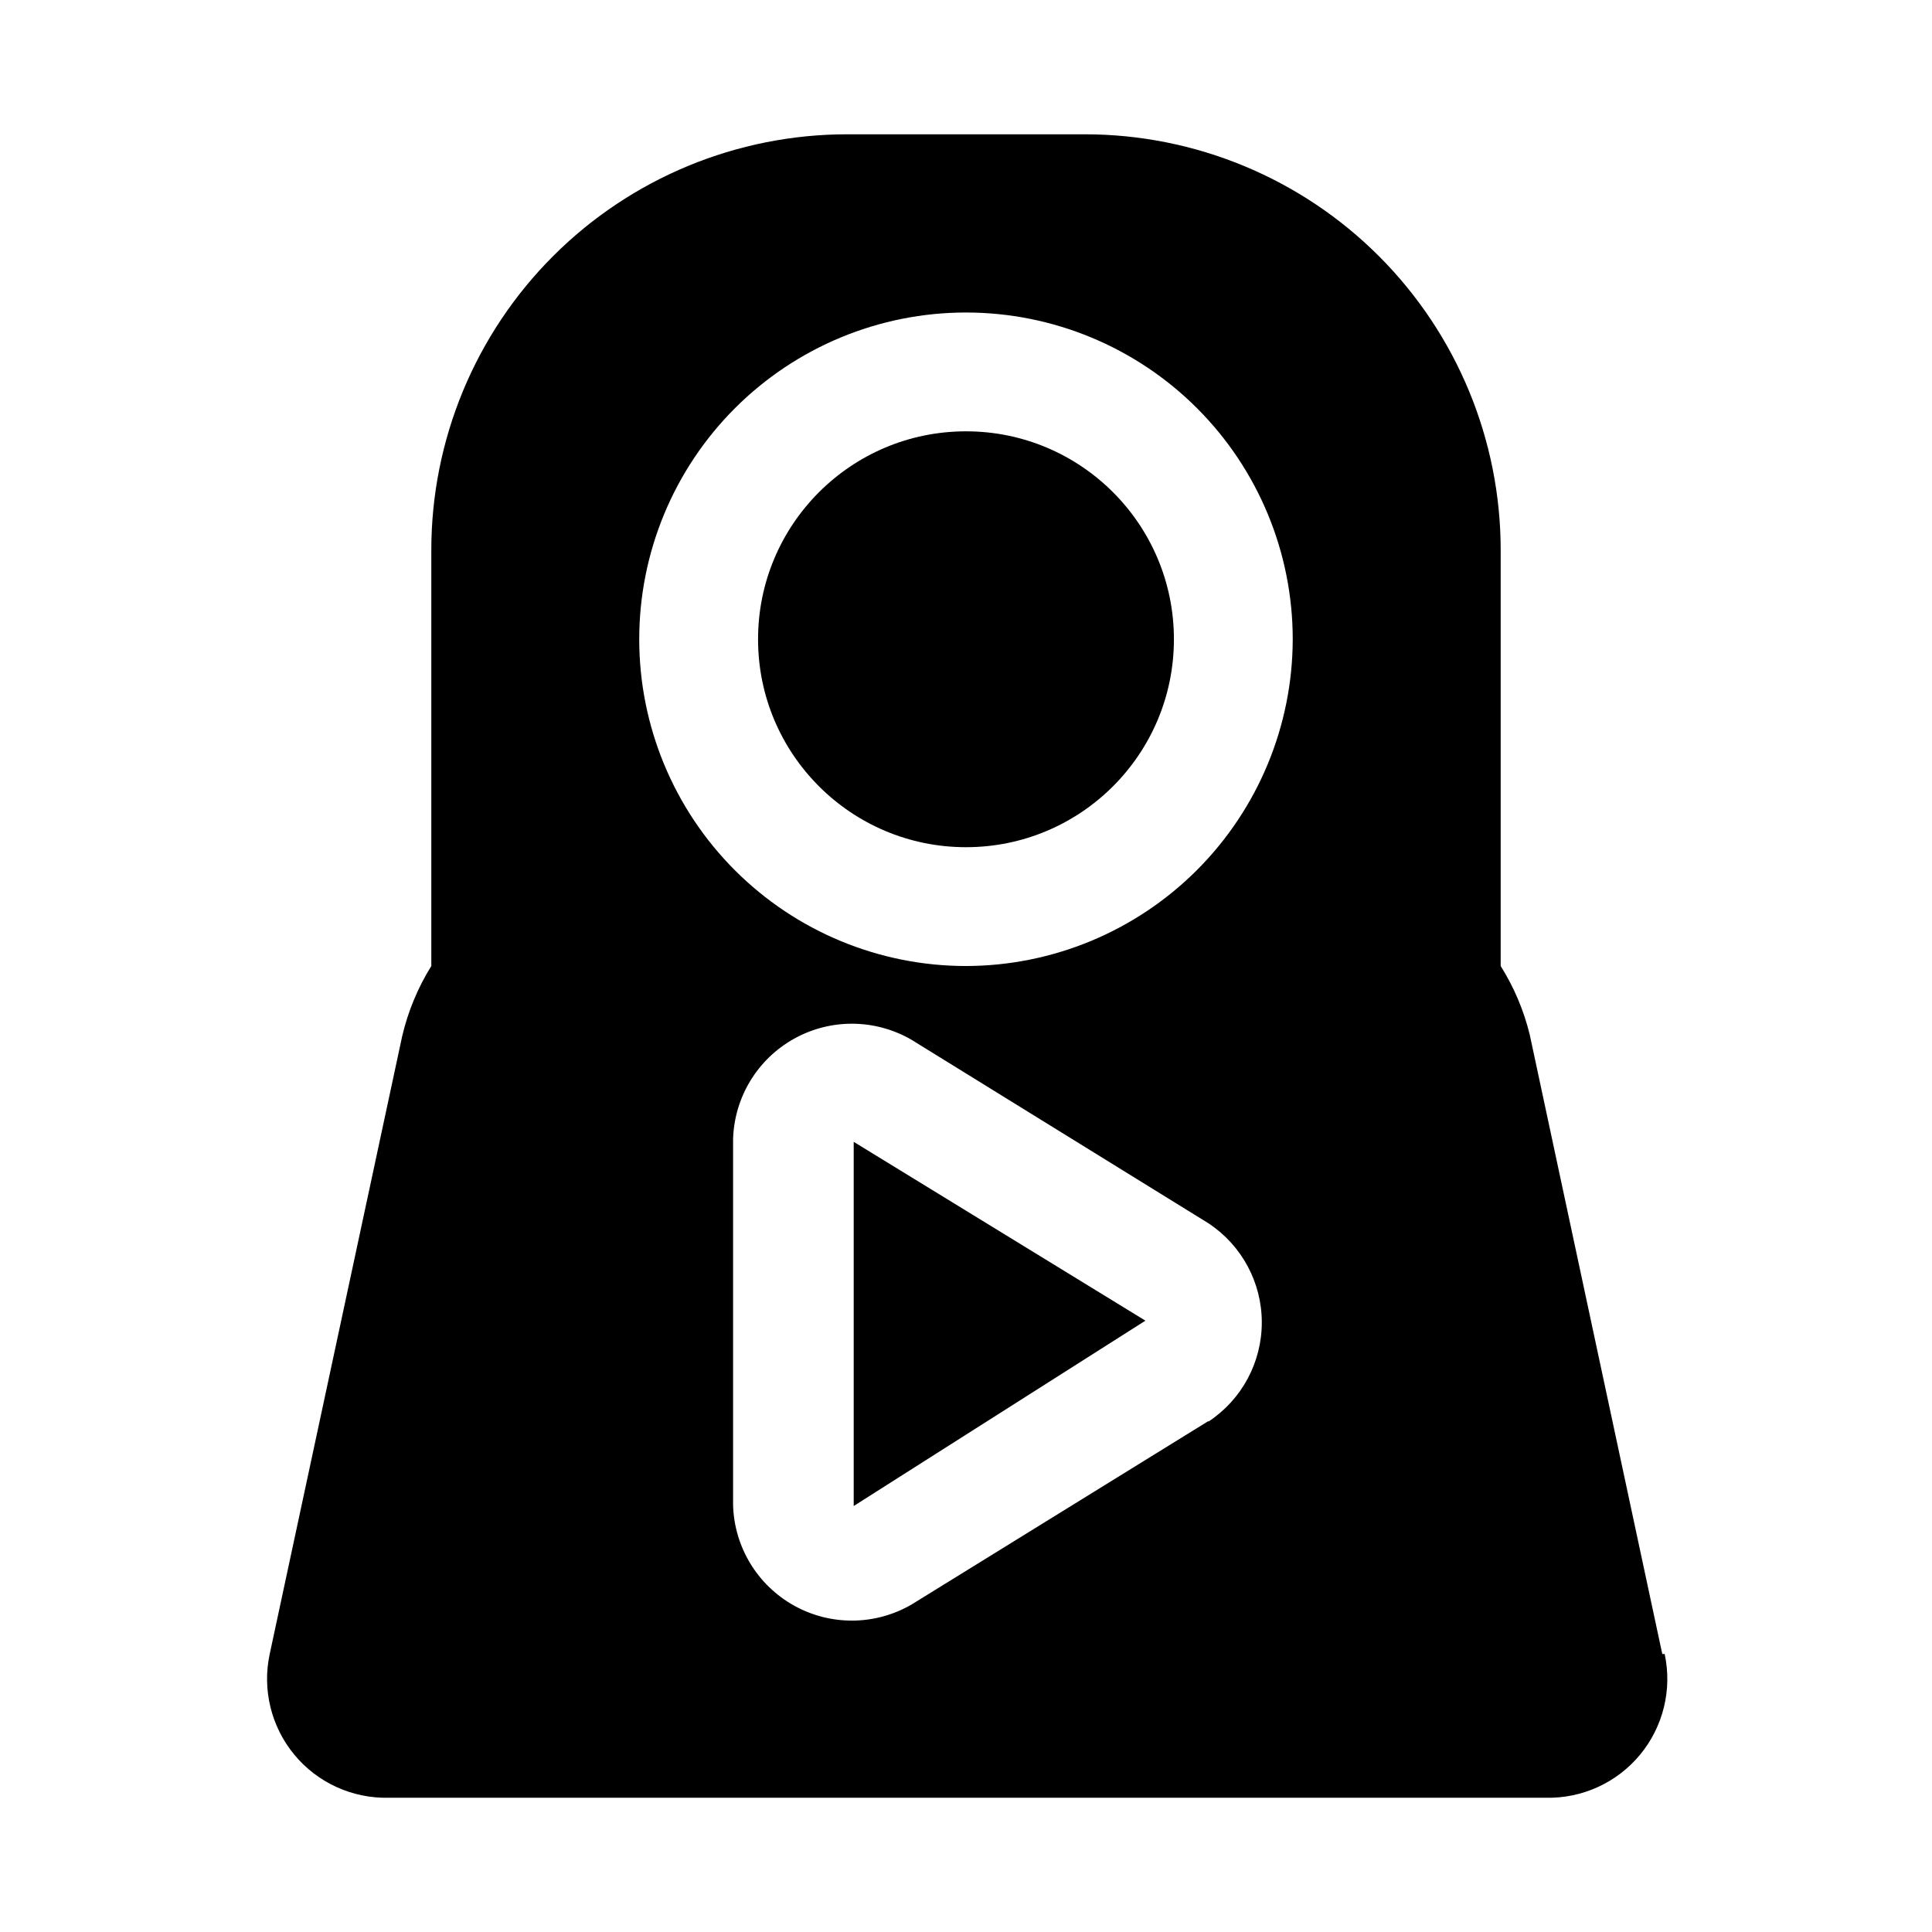
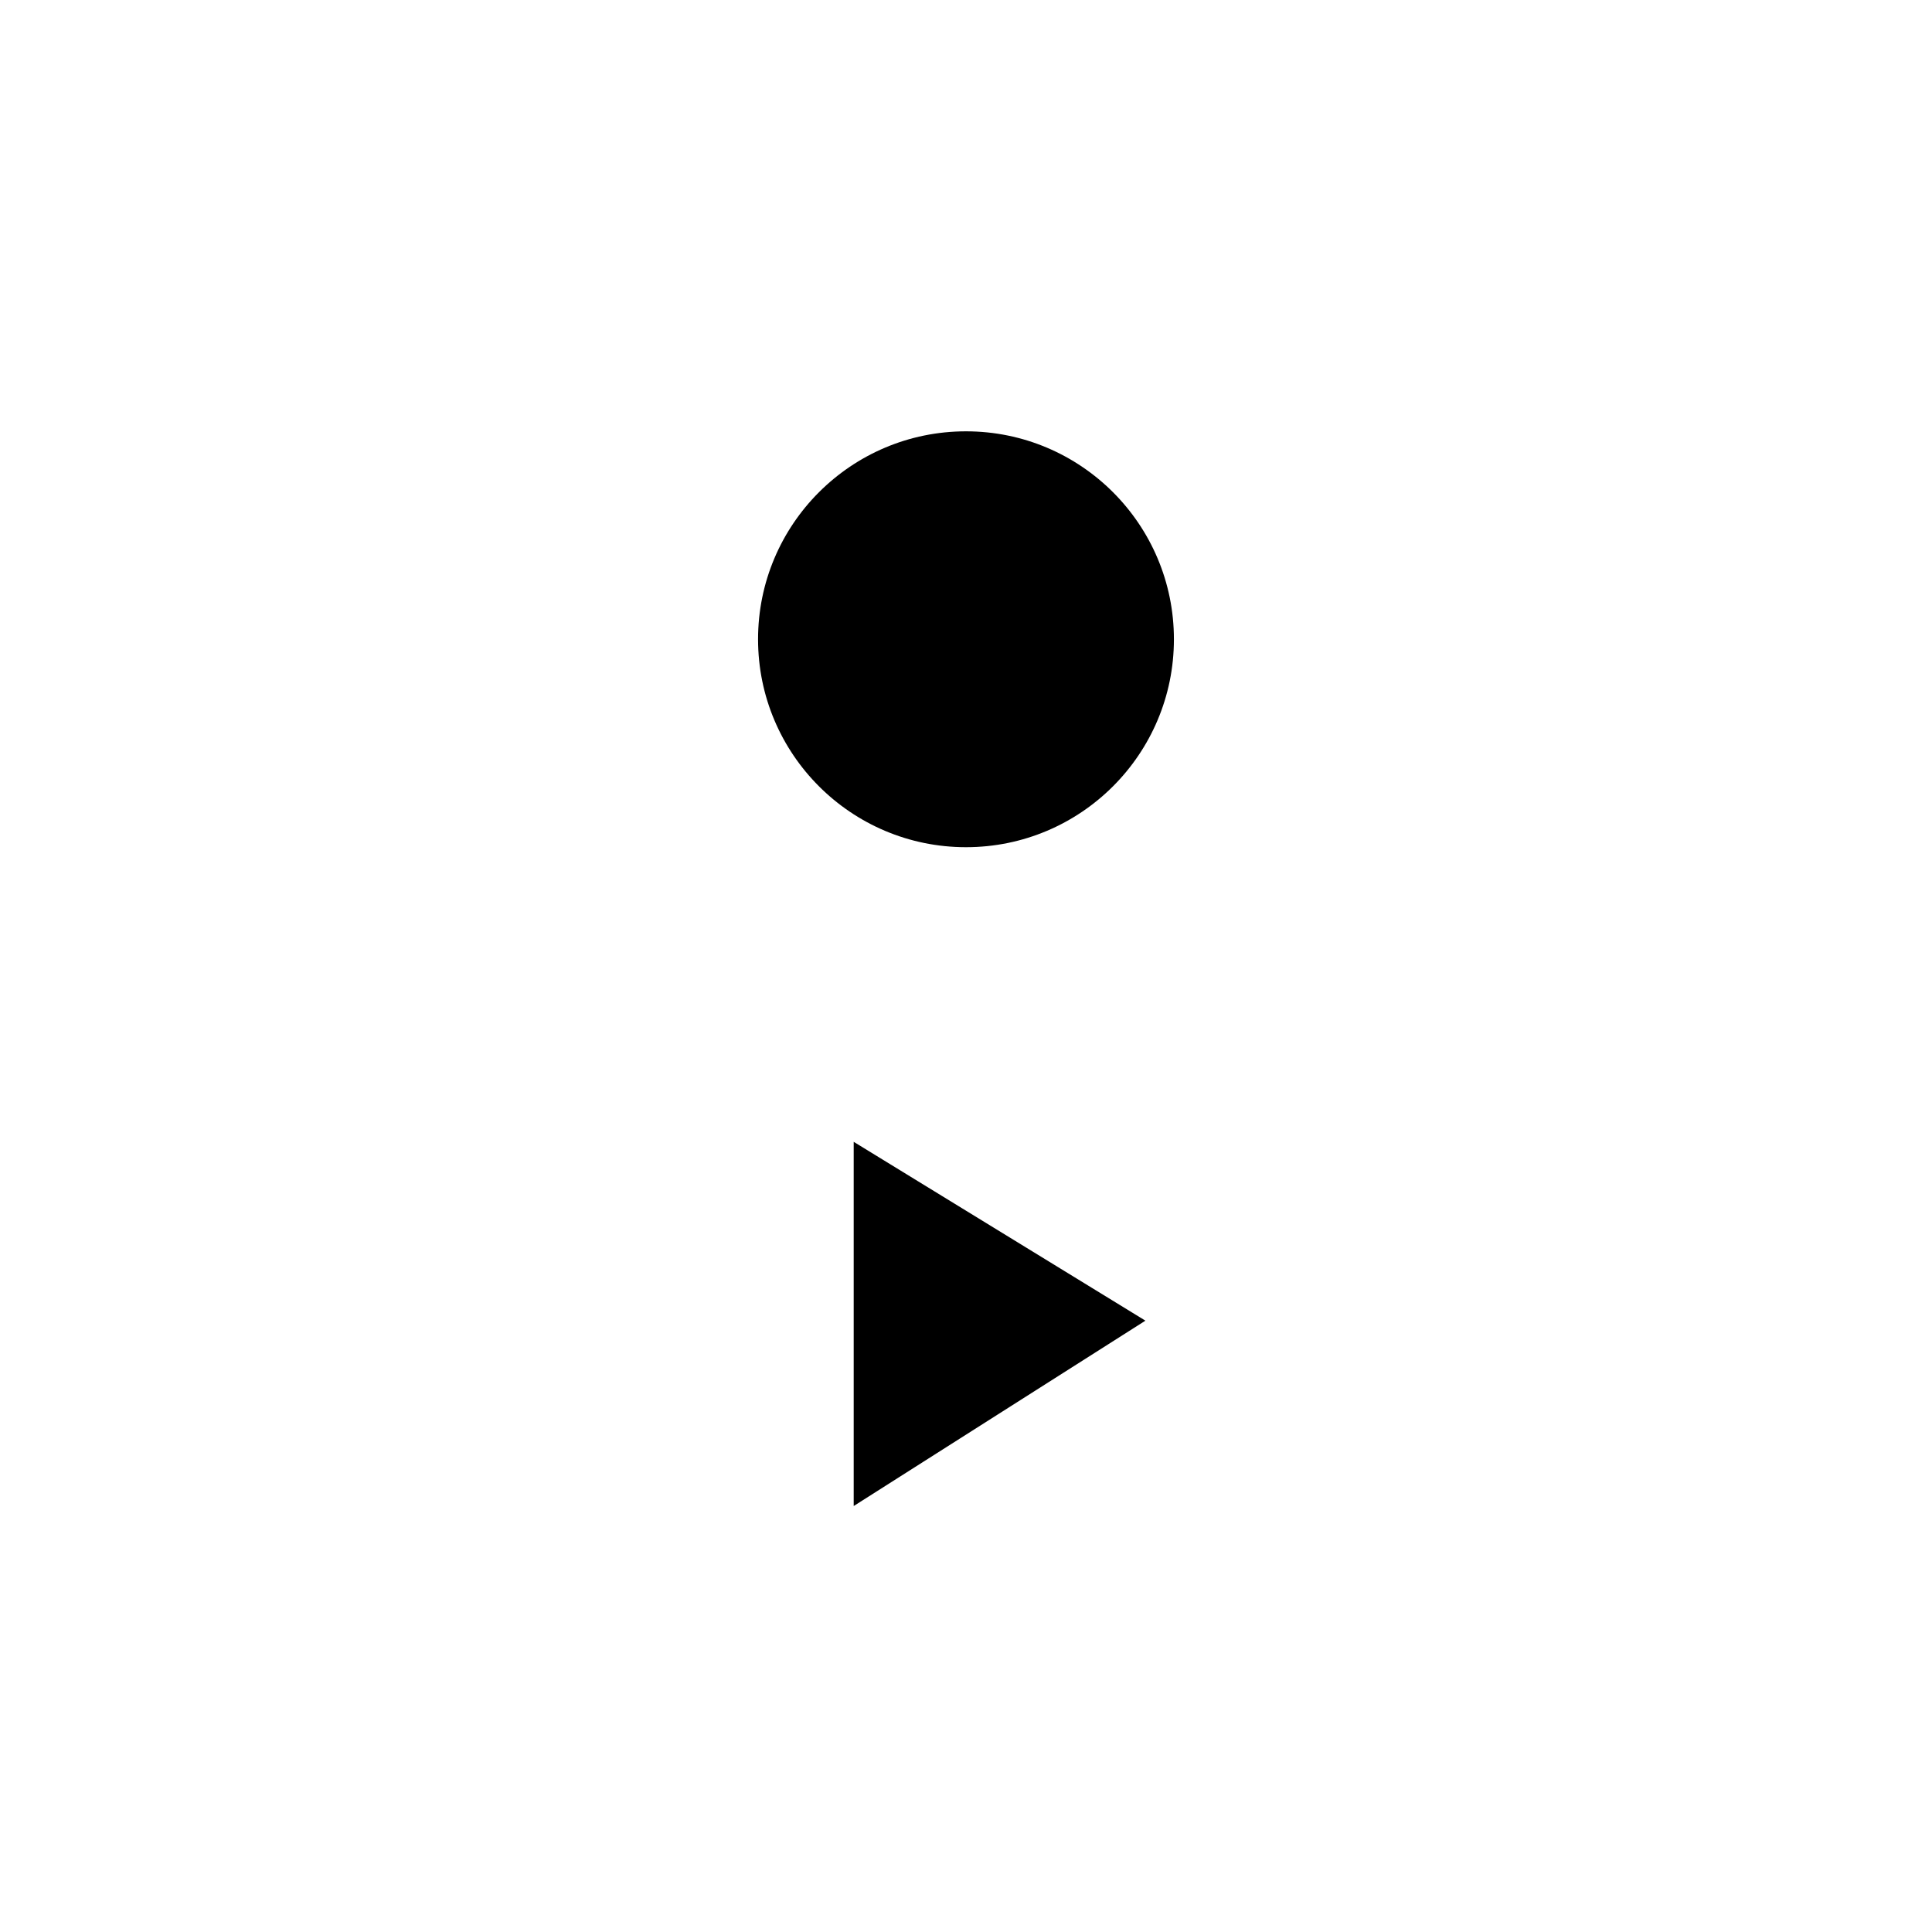
<svg xmlns="http://www.w3.org/2000/svg" fill="#000000" width="800px" height="800px" version="1.1" viewBox="144 144 512 512">
  <g>
    <path d="m455.1 313.41c0 30.434-24.668 55.105-55.102 55.105s-55.105-24.672-55.105-55.105 24.672-55.105 55.105-55.105 55.102 24.672 55.102 55.105" />
    <path d="m370.24 543.11 77.305-49.121-77.305-47.391z" />
-     <path d="m584.52 582.32-35.109-164.05c-1.566-6.465-4.172-12.633-7.715-18.262v-110.21c0-29.227-11.613-57.262-32.281-77.93-20.668-20.668-48.699-32.277-77.926-32.277h-62.977c-29.23 0-57.262 11.609-77.93 32.277s-32.281 48.703-32.281 77.93v110.21c-3.566 5.731-6.172 12.004-7.715 18.578l-35.109 163.74c-2.023 9.418 0.375 19.25 6.516 26.68 6.137 7.426 15.34 11.633 24.973 11.418h306.7c9.633 0.215 18.836-3.992 24.977-11.418 6.137-7.43 8.539-17.262 6.512-26.68zm-120.29-61.715-78.719 48.648v-0.004c-9.594 5.547-21.395 5.641-31.074 0.254-9.684-5.391-15.82-15.473-16.16-26.547v-97.141c0.34-11.074 6.477-21.152 16.16-26.543 9.68-5.391 21.48-5.293 31.074 0.25l78.719 48.648v0.004c8.84 5.824 14.16 15.703 14.16 26.289 0 10.59-5.32 20.469-14.16 26.293zm-64.234-120.6c-22.969 0-44.992-9.125-61.23-25.363s-25.363-38.266-25.363-61.23 9.125-44.992 25.363-61.23 38.262-25.363 61.23-25.363c22.965 0 44.988 9.125 61.227 25.363 16.242 16.238 25.363 38.266 25.363 61.23-0.039 22.953-9.176 44.953-25.406 61.184-16.23 16.23-38.23 25.367-61.184 25.41z" />
  </g>
</svg>